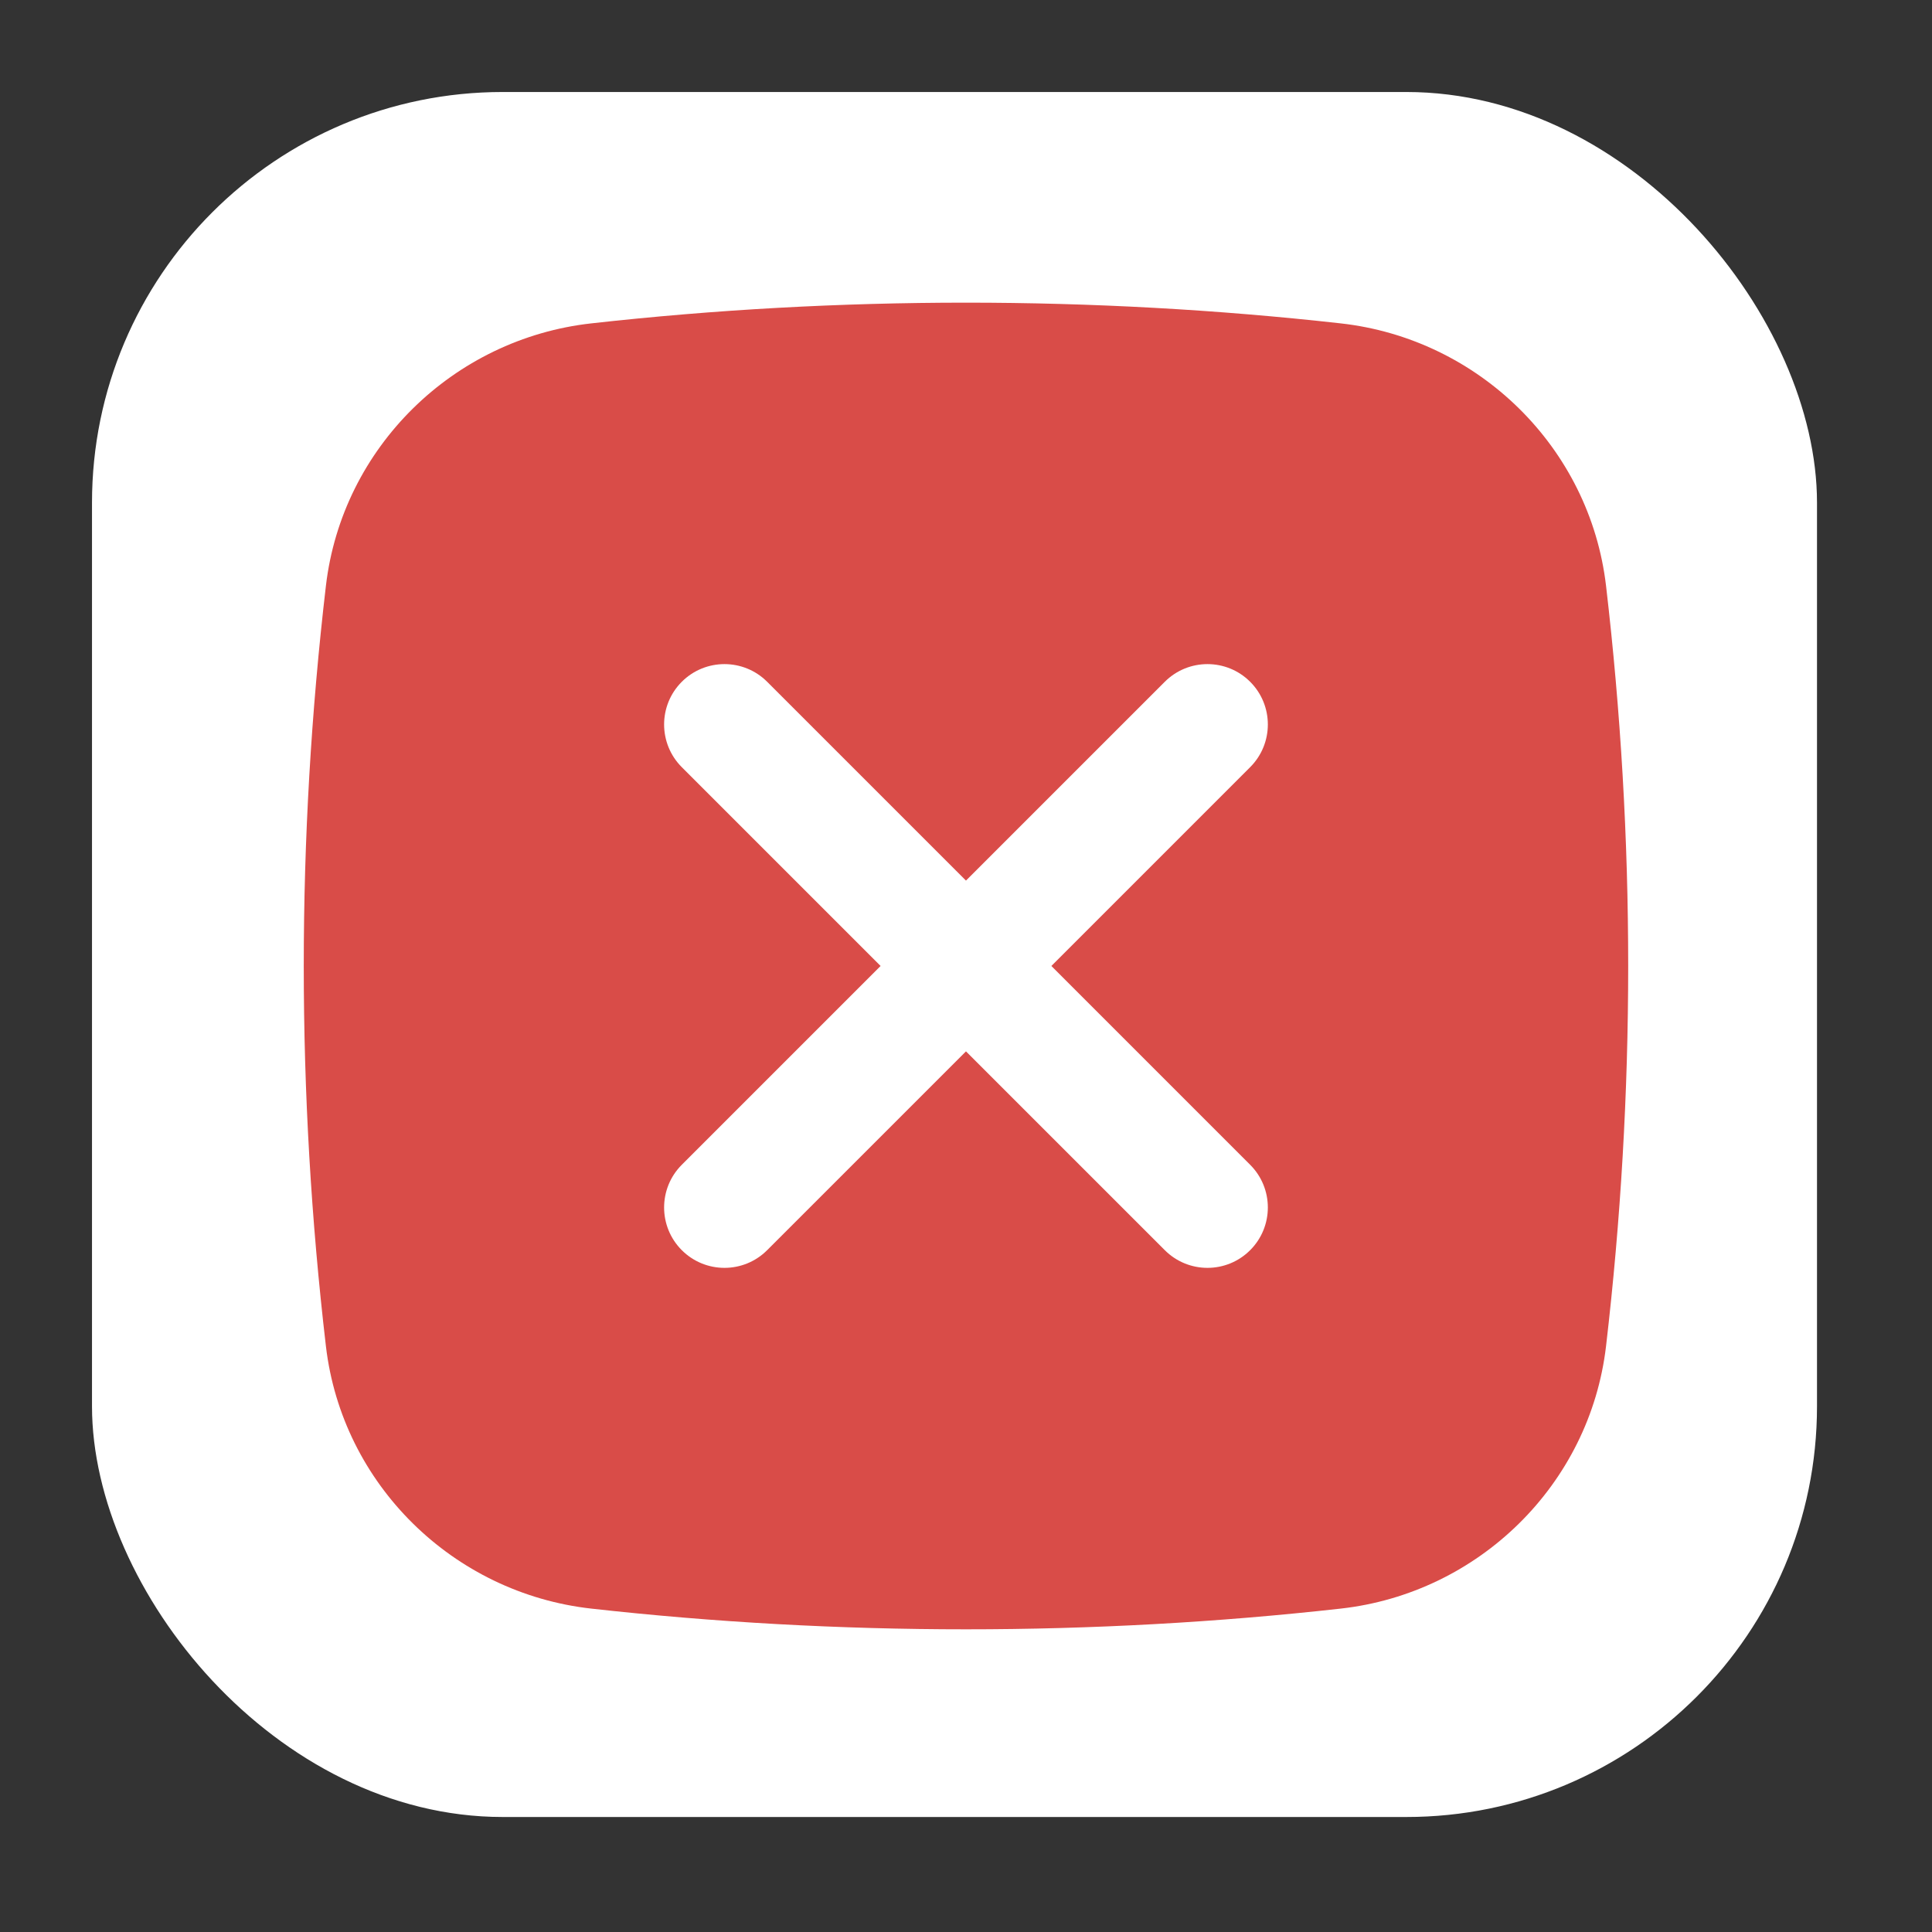
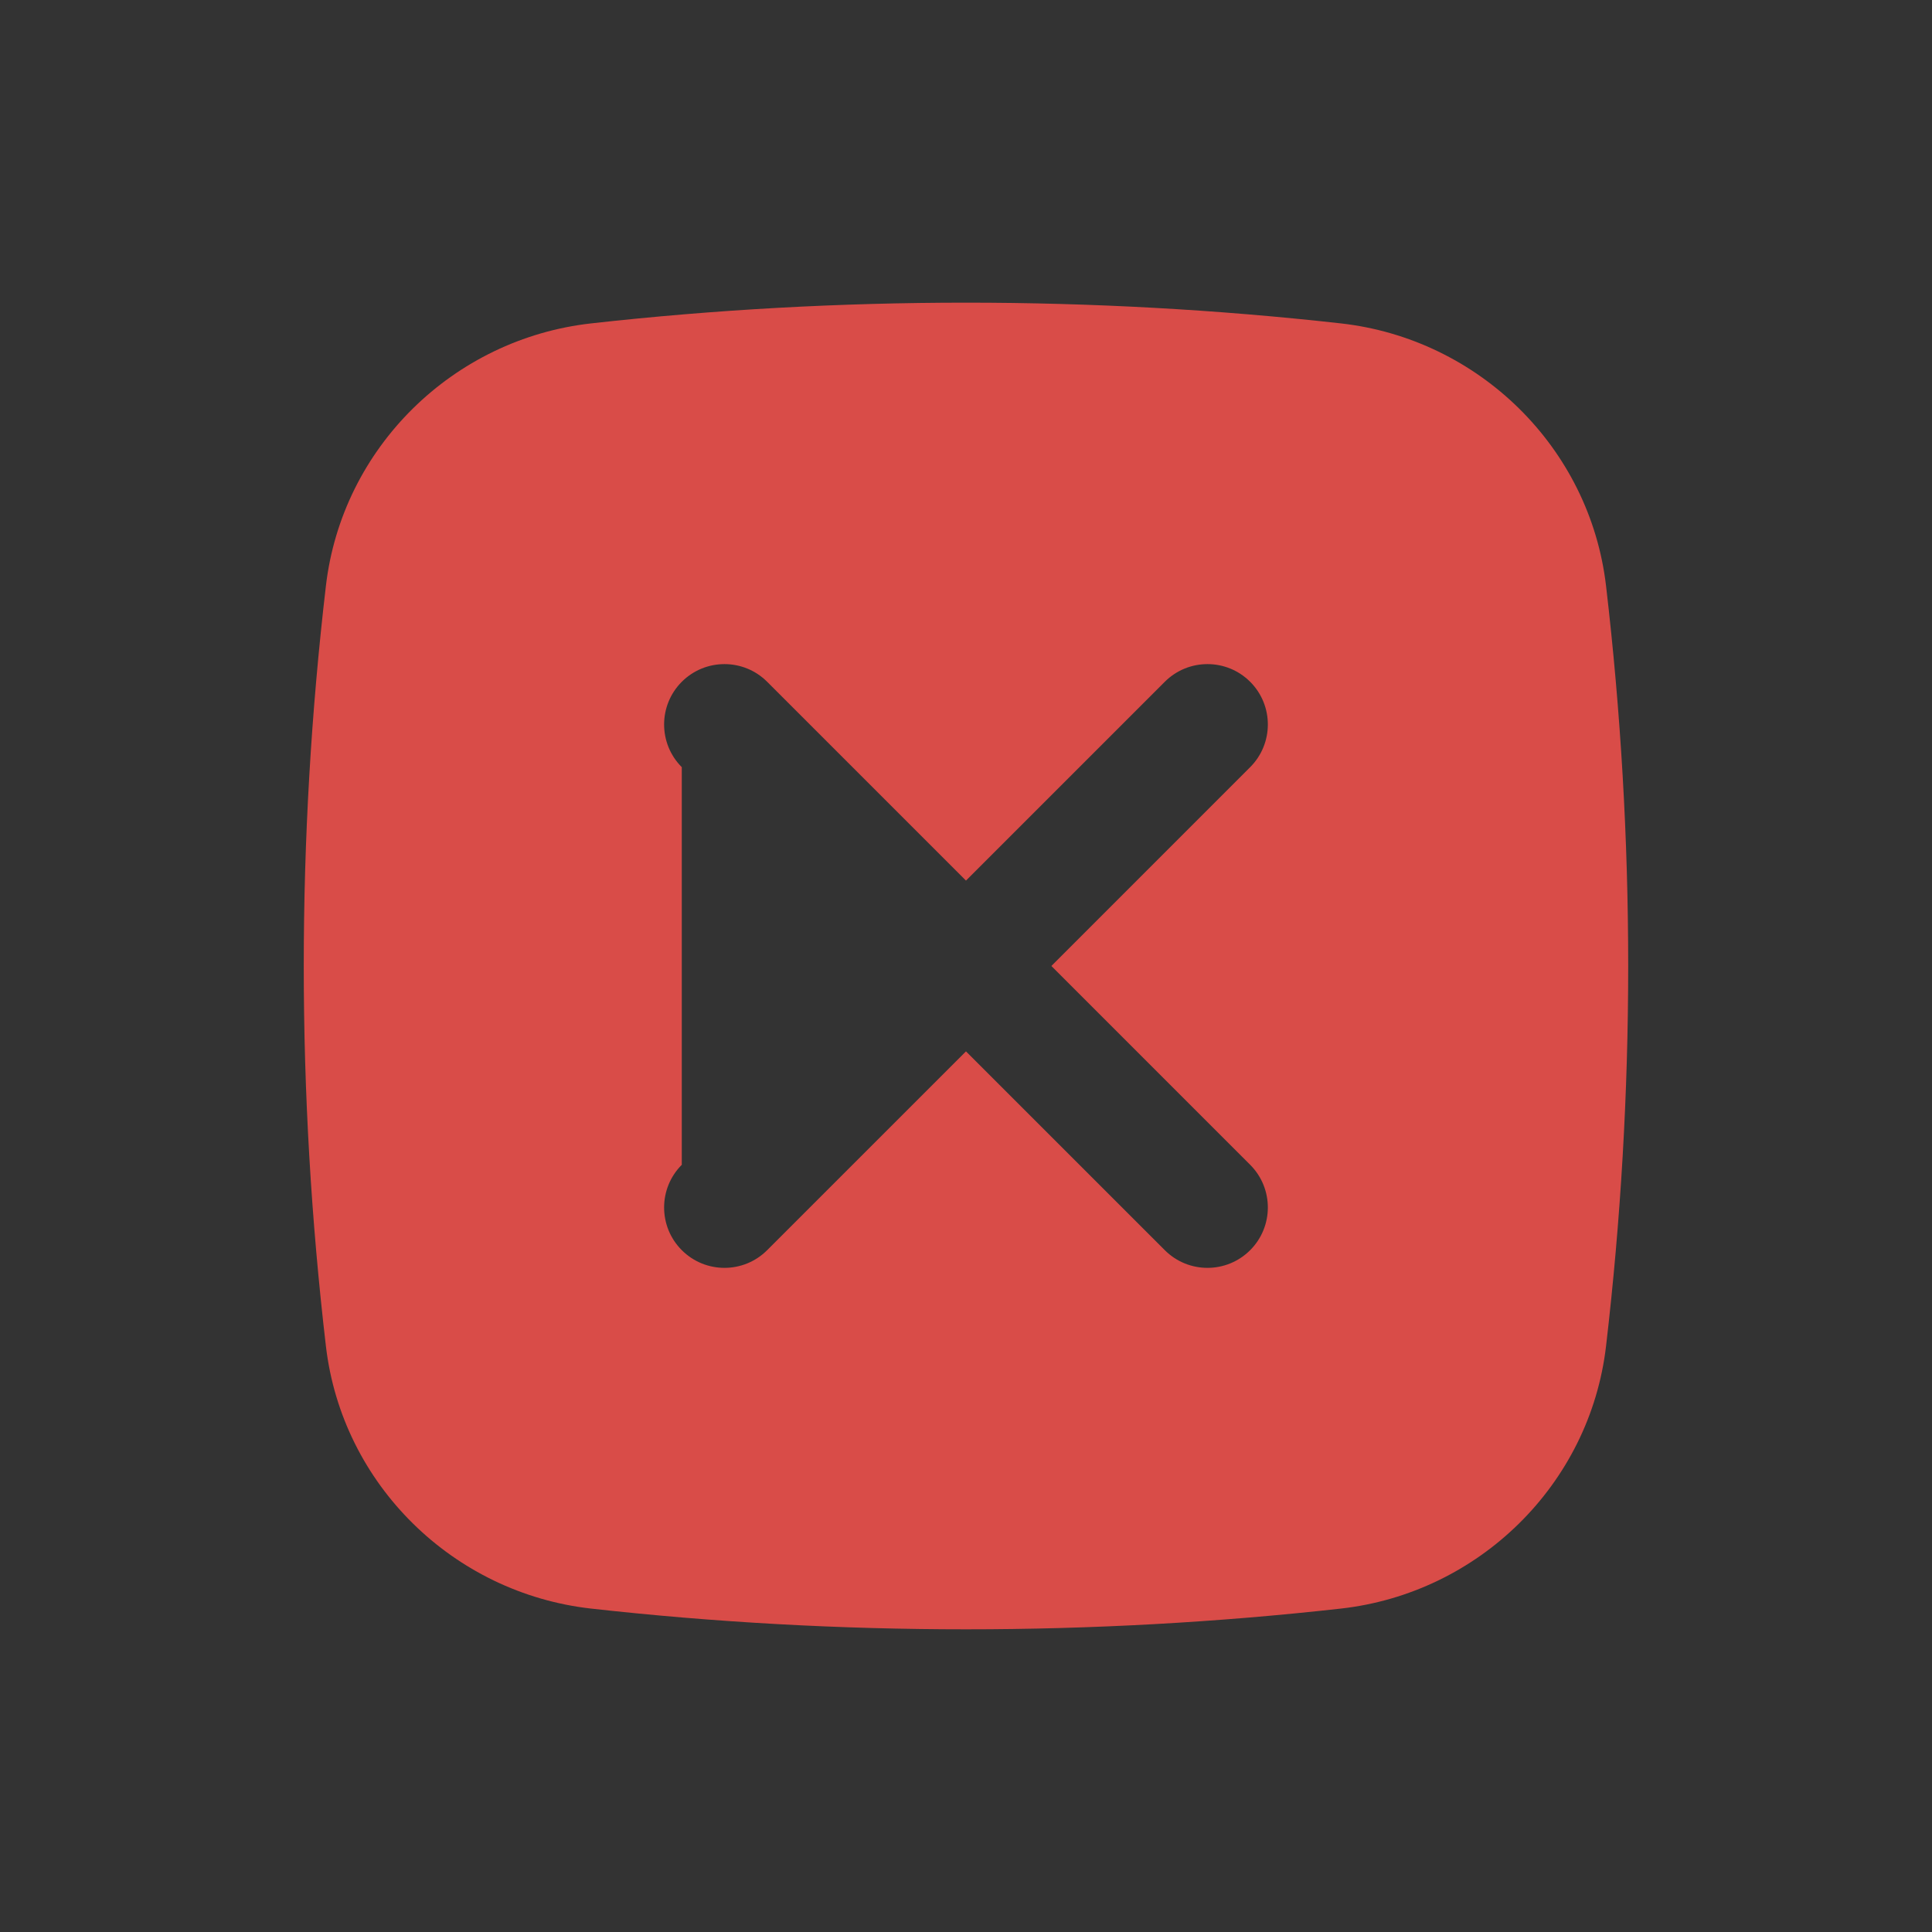
<svg xmlns="http://www.w3.org/2000/svg" width="84" height="84" viewBox="0 0 84 84" fill="none">
  <rect x="0" y="0" width="84" height="84" fill="#333333" stroke="none" />
-   <rect x="4" y="4" width="75" height="75" rx="17.857" fill="white" />
-   <path fill-rule="evenodd" clip-rule="evenodd" d="M25.705 14.06C36.447 12.859 47.551 12.859 58.293 14.06C64.288 14.73 69.124 19.453 69.828 25.471C71.112 36.452 71.112 47.546 69.828 58.528C69.124 64.546 64.288 69.269 58.293 69.939C47.551 71.14 36.447 71.14 25.705 69.939C19.71 69.269 14.874 64.546 14.17 58.528C12.886 47.546 12.886 36.452 14.17 25.471C14.874 19.453 19.71 14.73 25.705 14.06ZM29.643 29.643C30.668 28.618 32.33 28.618 33.355 29.643L41.999 38.287L50.643 29.643C51.668 28.618 53.33 28.618 54.355 29.643C55.38 30.668 55.38 32.33 54.355 33.355L45.712 41.999L54.355 50.643C55.38 51.668 55.38 53.33 54.355 54.355C53.33 55.381 51.668 55.381 50.643 54.355L41.999 45.712L33.355 54.355C32.33 55.381 30.668 55.381 29.643 54.355C28.618 53.33 28.618 51.668 29.643 50.643L38.287 41.999L29.643 33.355C28.618 32.33 28.618 30.668 29.643 29.643Z" fill="#D94C48" />
+   <path fill-rule="evenodd" clip-rule="evenodd" d="M25.705 14.06C36.447 12.859 47.551 12.859 58.293 14.06C64.288 14.73 69.124 19.453 69.828 25.471C71.112 36.452 71.112 47.546 69.828 58.528C69.124 64.546 64.288 69.269 58.293 69.939C47.551 71.14 36.447 71.14 25.705 69.939C19.71 69.269 14.874 64.546 14.17 58.528C12.886 47.546 12.886 36.452 14.17 25.471C14.874 19.453 19.71 14.73 25.705 14.06ZM29.643 29.643C30.668 28.618 32.33 28.618 33.355 29.643L41.999 38.287L50.643 29.643C51.668 28.618 53.33 28.618 54.355 29.643C55.38 30.668 55.38 32.33 54.355 33.355L45.712 41.999L54.355 50.643C55.38 51.668 55.38 53.33 54.355 54.355C53.33 55.381 51.668 55.381 50.643 54.355L41.999 45.712L33.355 54.355C32.33 55.381 30.668 55.381 29.643 54.355C28.618 53.33 28.618 51.668 29.643 50.643L29.643 33.355C28.618 32.33 28.618 30.668 29.643 29.643Z" fill="#D94C48" />
</svg>